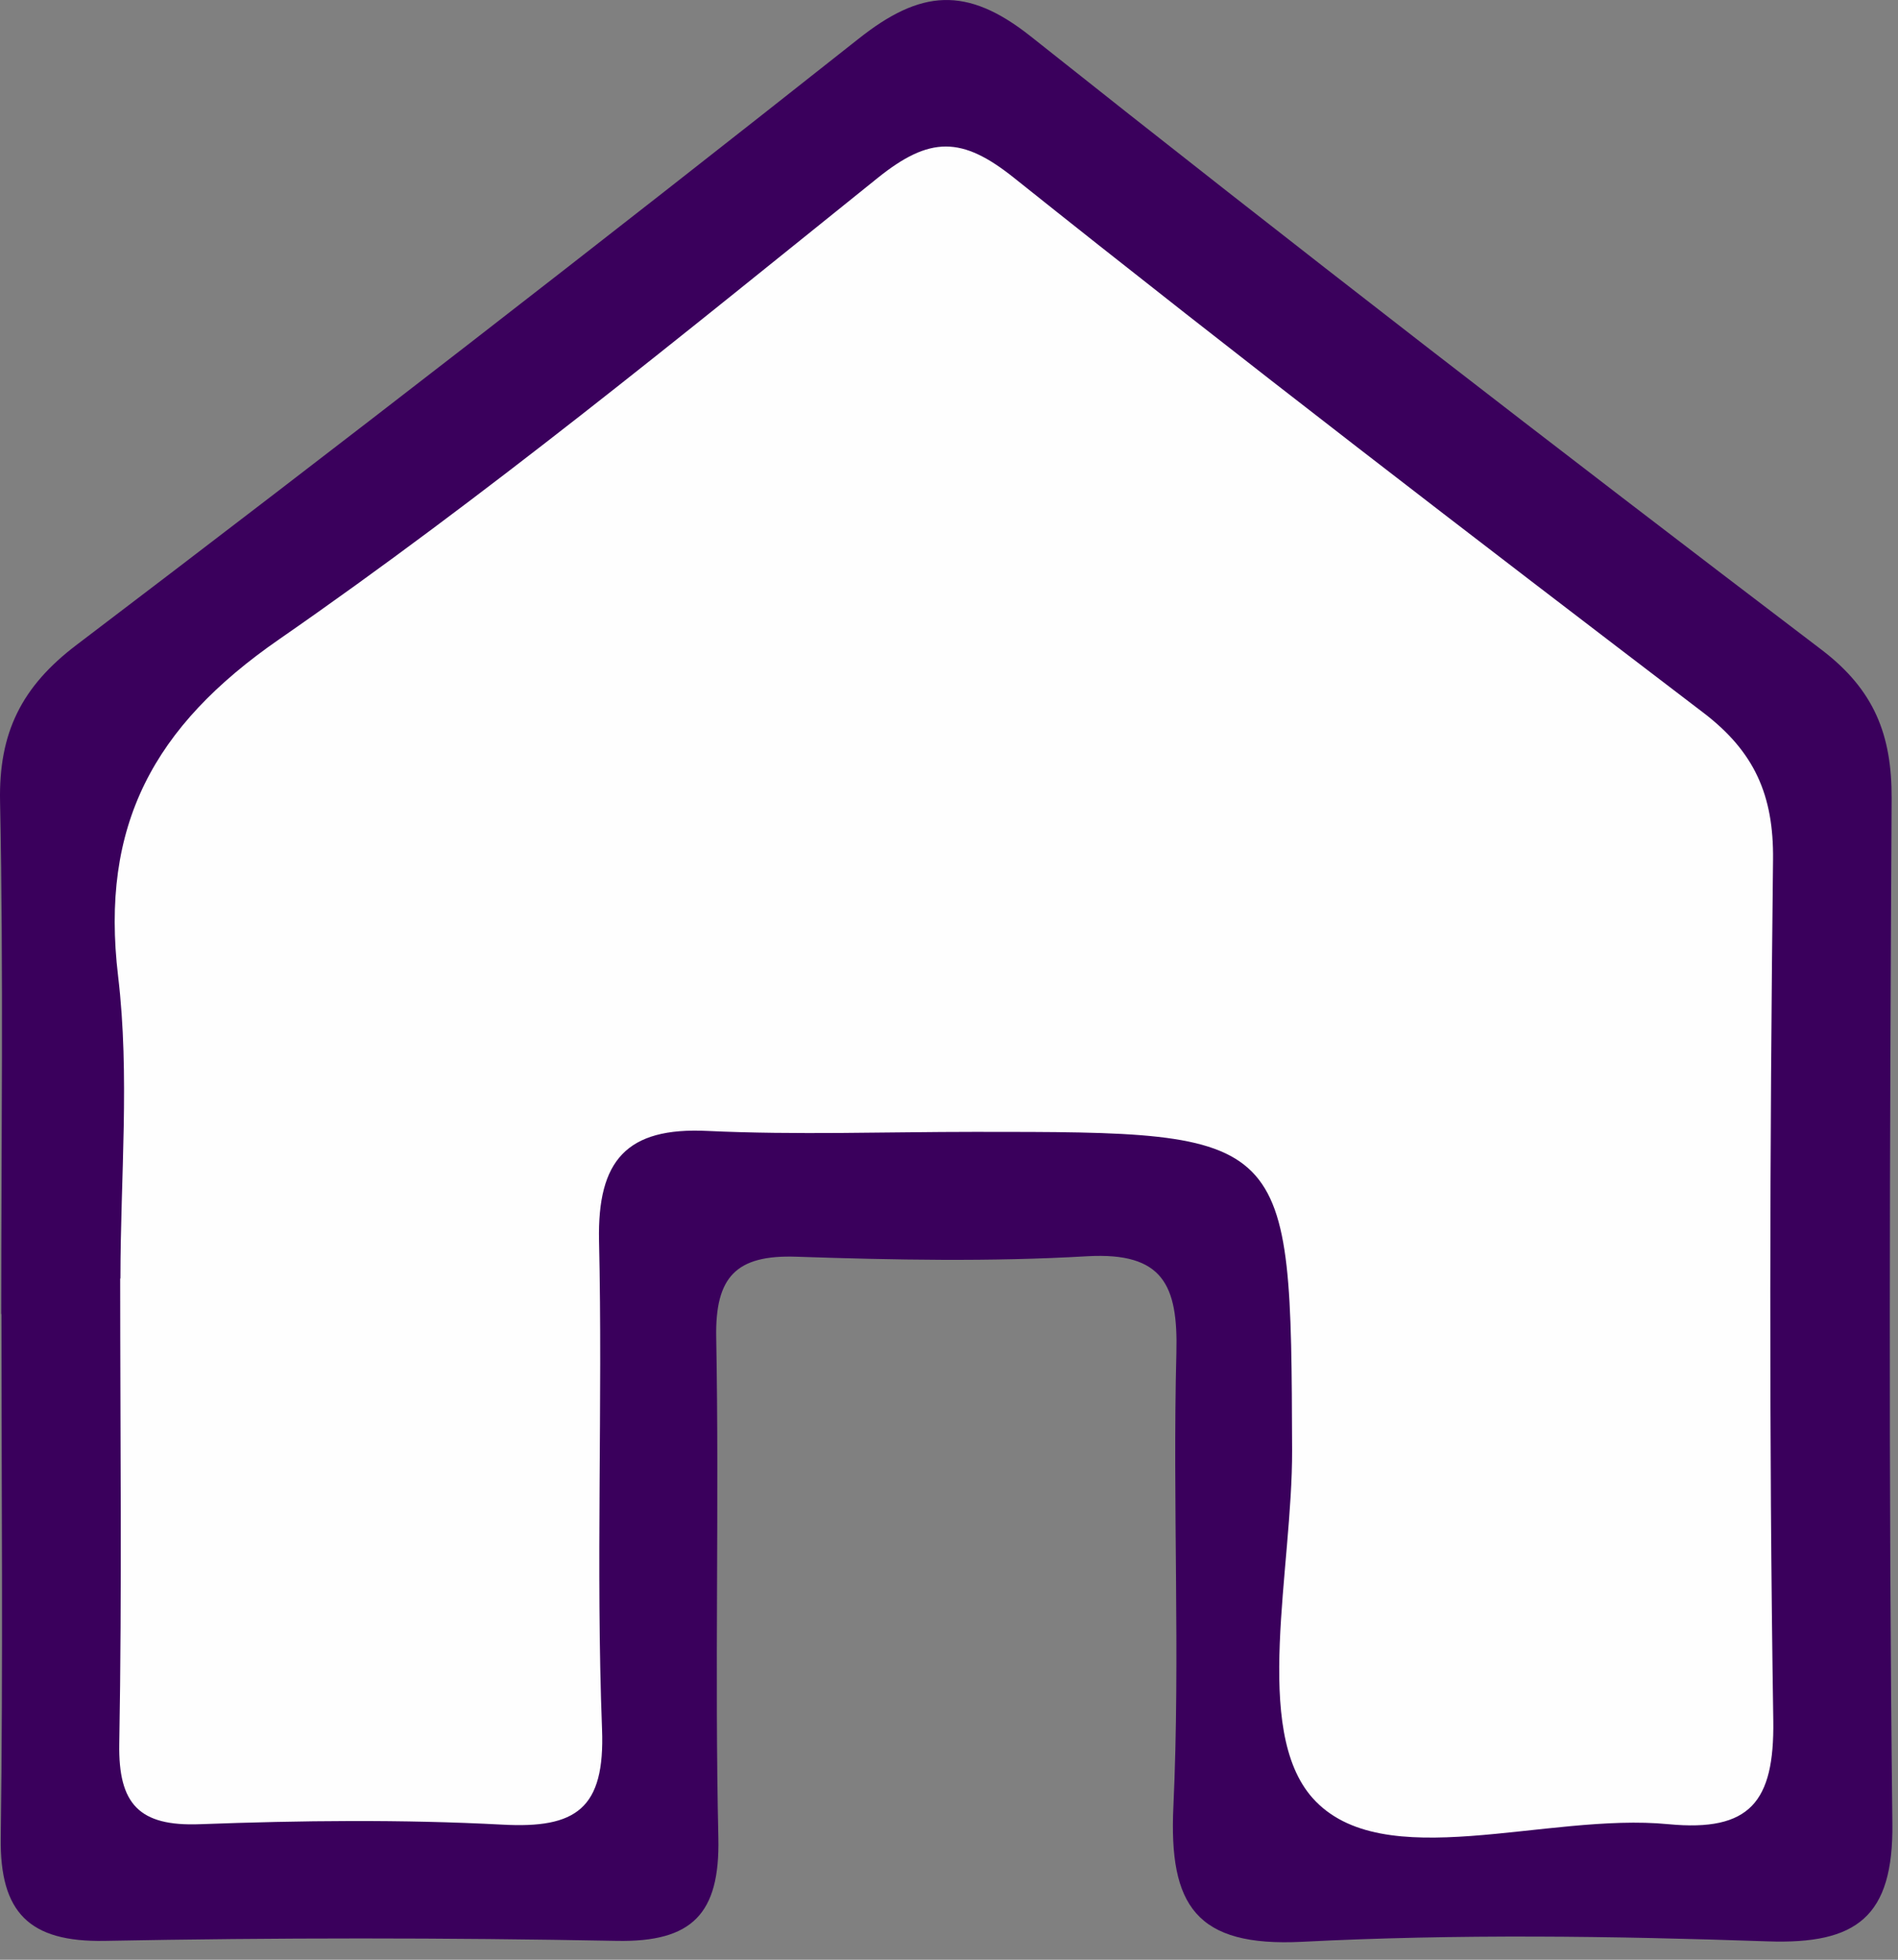
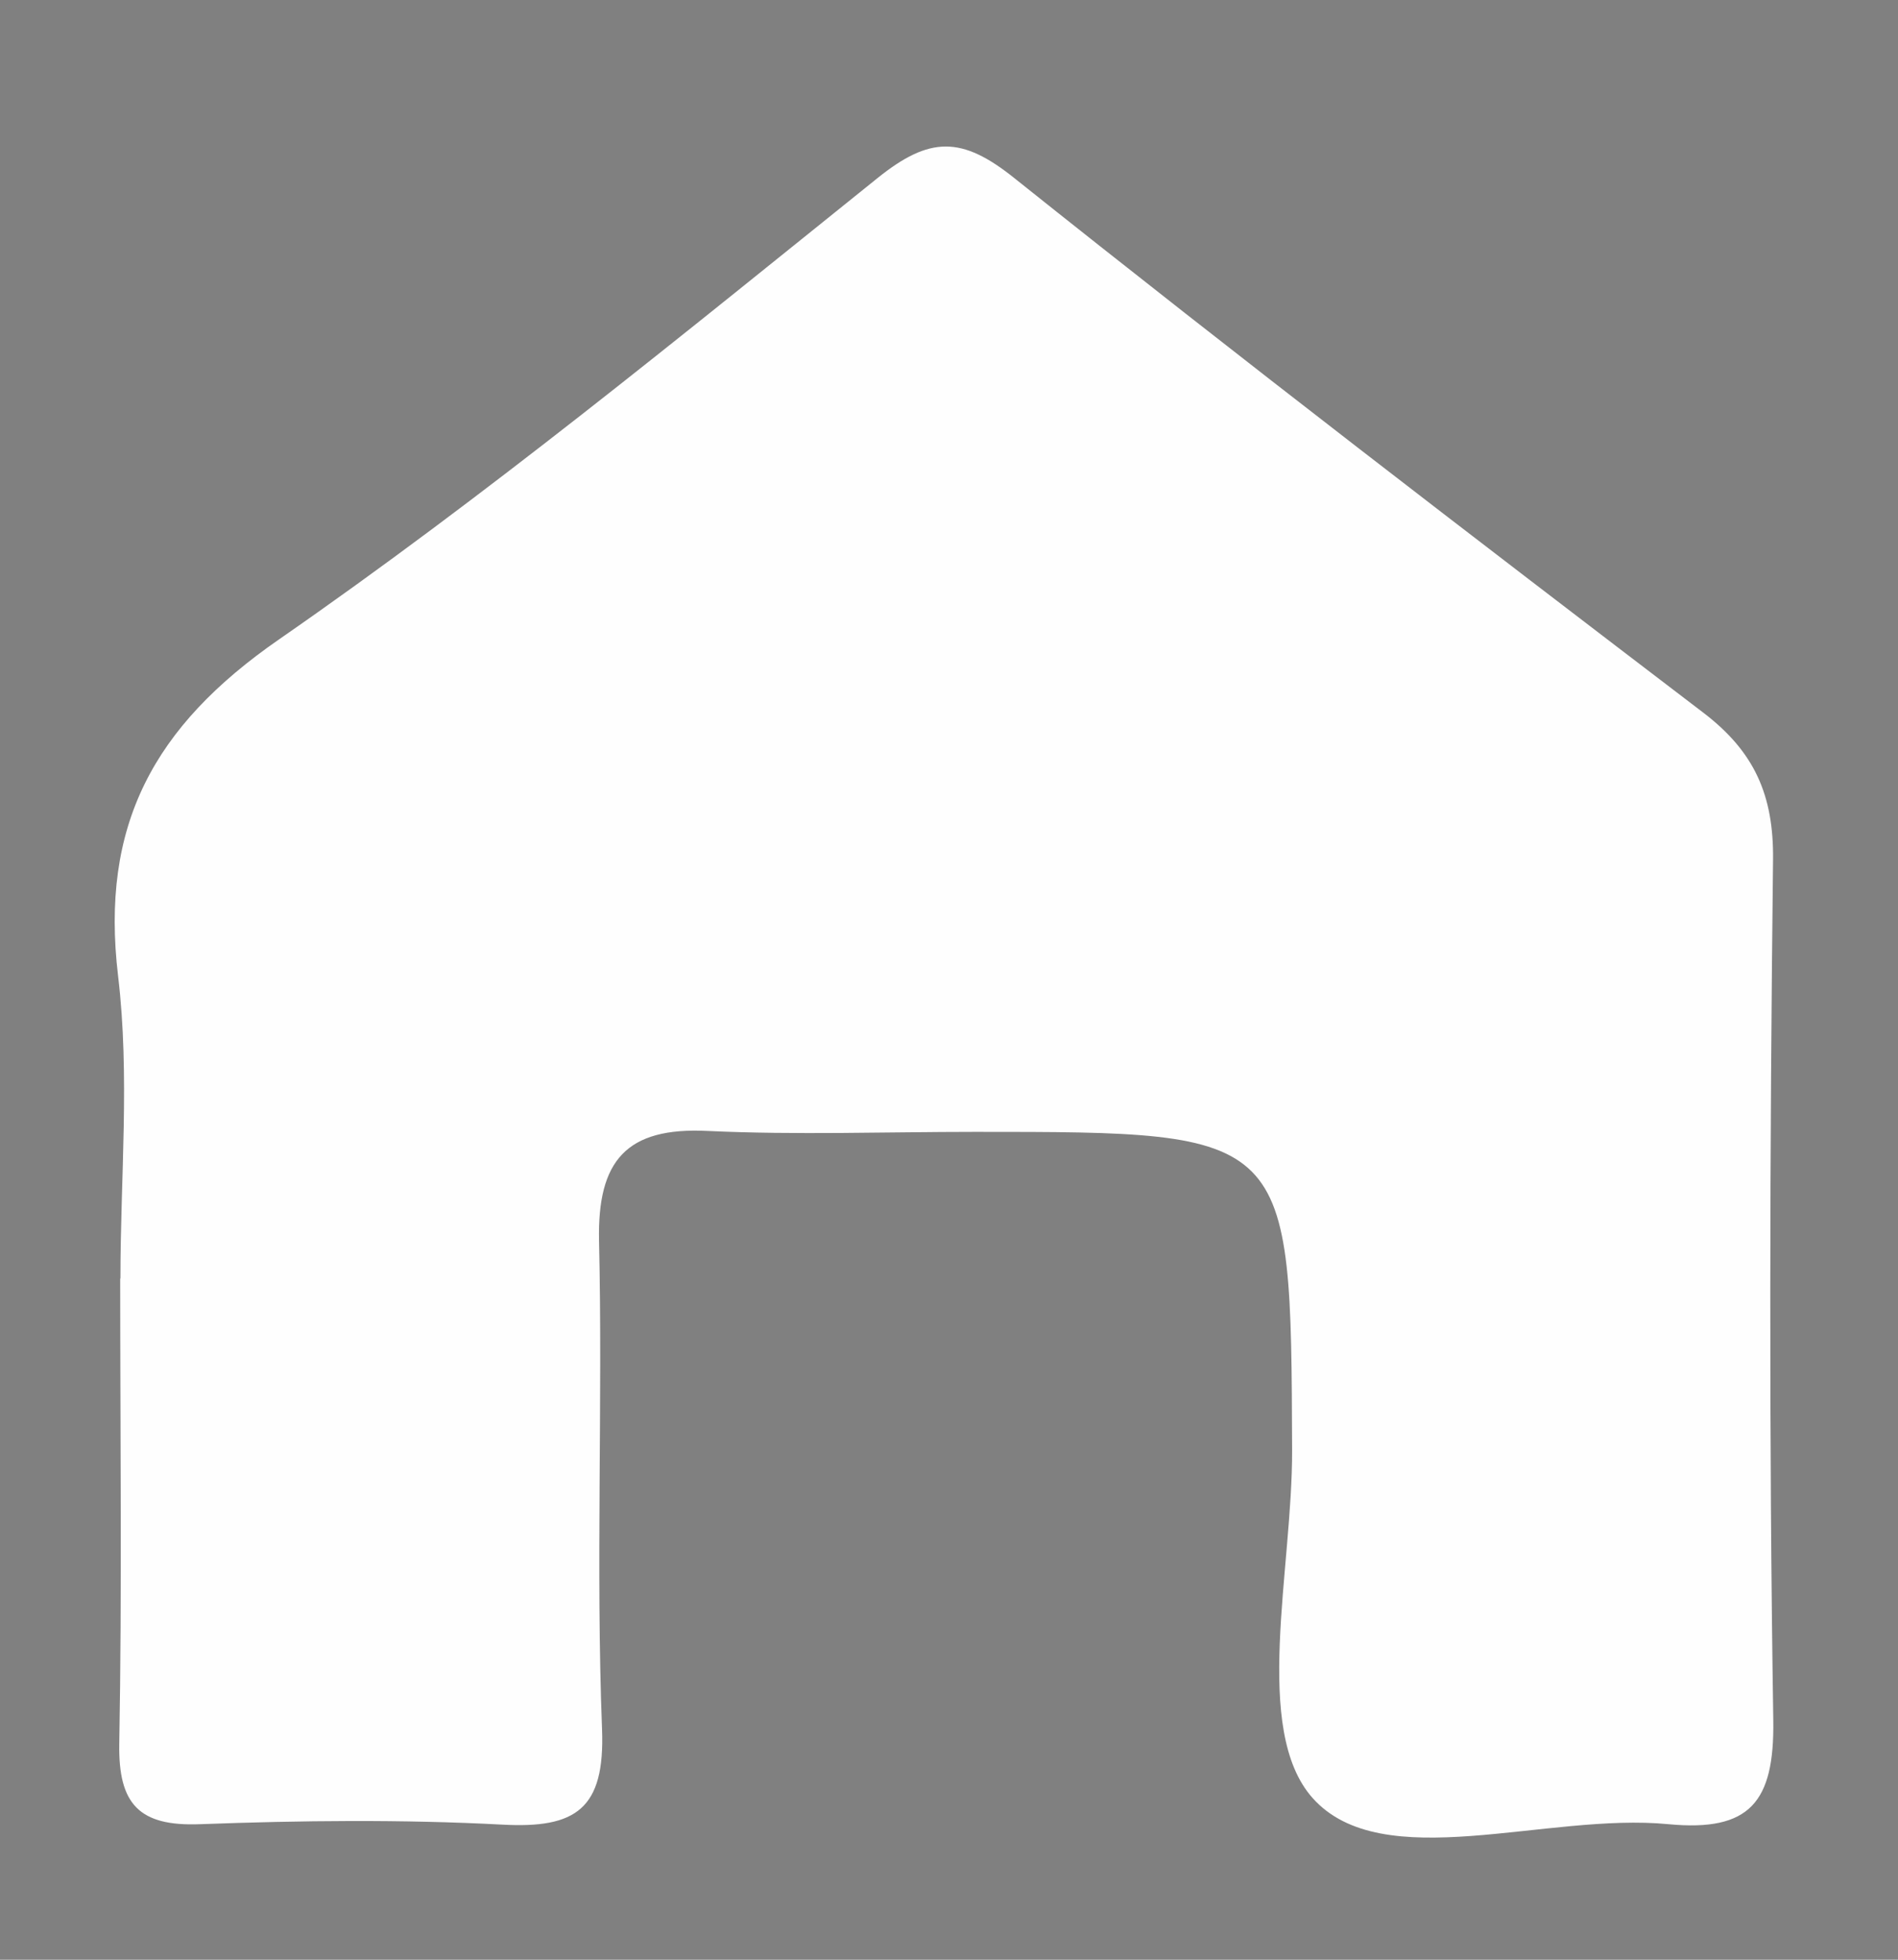
<svg xmlns="http://www.w3.org/2000/svg" width="31" height="32" viewBox="0 0 31 32" fill="none">
  <rect x="0" y="0" width="31" height="32" fill="#808080" stroke="none" />
-   <path d="M0.02 21.455C0.02 18.665 0.058 15.875 0.001 13.089C-0.022 11.968 0.348 11.213 1.255 10.527C5.543 7.272 9.8 3.972 14.023 0.633C15.033 -0.167 15.784 -0.24 16.836 0.595C21.101 3.983 25.416 7.314 29.753 10.611C30.614 11.267 30.9 12.002 30.896 13.035C30.866 18.615 30.843 24.191 30.908 29.771C30.927 31.303 30.325 31.75 28.873 31.7C26.338 31.612 23.796 31.578 21.269 31.707C19.531 31.795 19.089 31.113 19.165 29.497C19.279 27.031 19.15 24.553 19.214 22.084C19.241 20.986 18.997 20.445 17.762 20.513C16.184 20.605 14.591 20.574 13.009 20.521C12.022 20.487 11.679 20.849 11.698 21.84C11.748 24.565 11.672 27.294 11.733 30.015C11.759 31.25 11.306 31.715 10.075 31.692C7.285 31.639 4.495 31.639 1.709 31.692C0.474 31.715 -0.003 31.227 0.012 30.015C0.051 27.164 0.024 24.309 0.024 21.459L0.02 21.455Z" fill="#3A005C" />
  <path d="M1.967 20.876C1.967 19.229 2.123 17.564 1.929 15.94C1.635 13.478 2.504 11.862 4.558 10.44C7.935 8.1 11.126 5.485 14.331 2.909C15.188 2.219 15.711 2.222 16.568 2.909C20.277 5.87 24.046 8.759 27.82 11.637C28.654 12.273 28.971 12.982 28.959 14.038C28.906 18.722 28.891 23.41 28.963 28.095C28.982 29.425 28.582 29.913 27.252 29.787C25.255 29.592 22.579 30.637 21.439 29.36C20.448 28.247 21.111 25.628 21.104 23.677C21.085 18.482 21.096 18.482 15.924 18.482C14.468 18.482 13.008 18.535 11.556 18.467C10.23 18.402 9.757 18.951 9.784 20.258C9.845 22.915 9.731 25.579 9.833 28.235C9.883 29.539 9.407 29.859 8.206 29.794C6.563 29.707 4.913 29.726 3.266 29.787C2.272 29.825 1.932 29.459 1.948 28.476C1.993 25.945 1.963 23.41 1.963 20.876H1.967Z" fill="#FEFEFE" />
</svg>